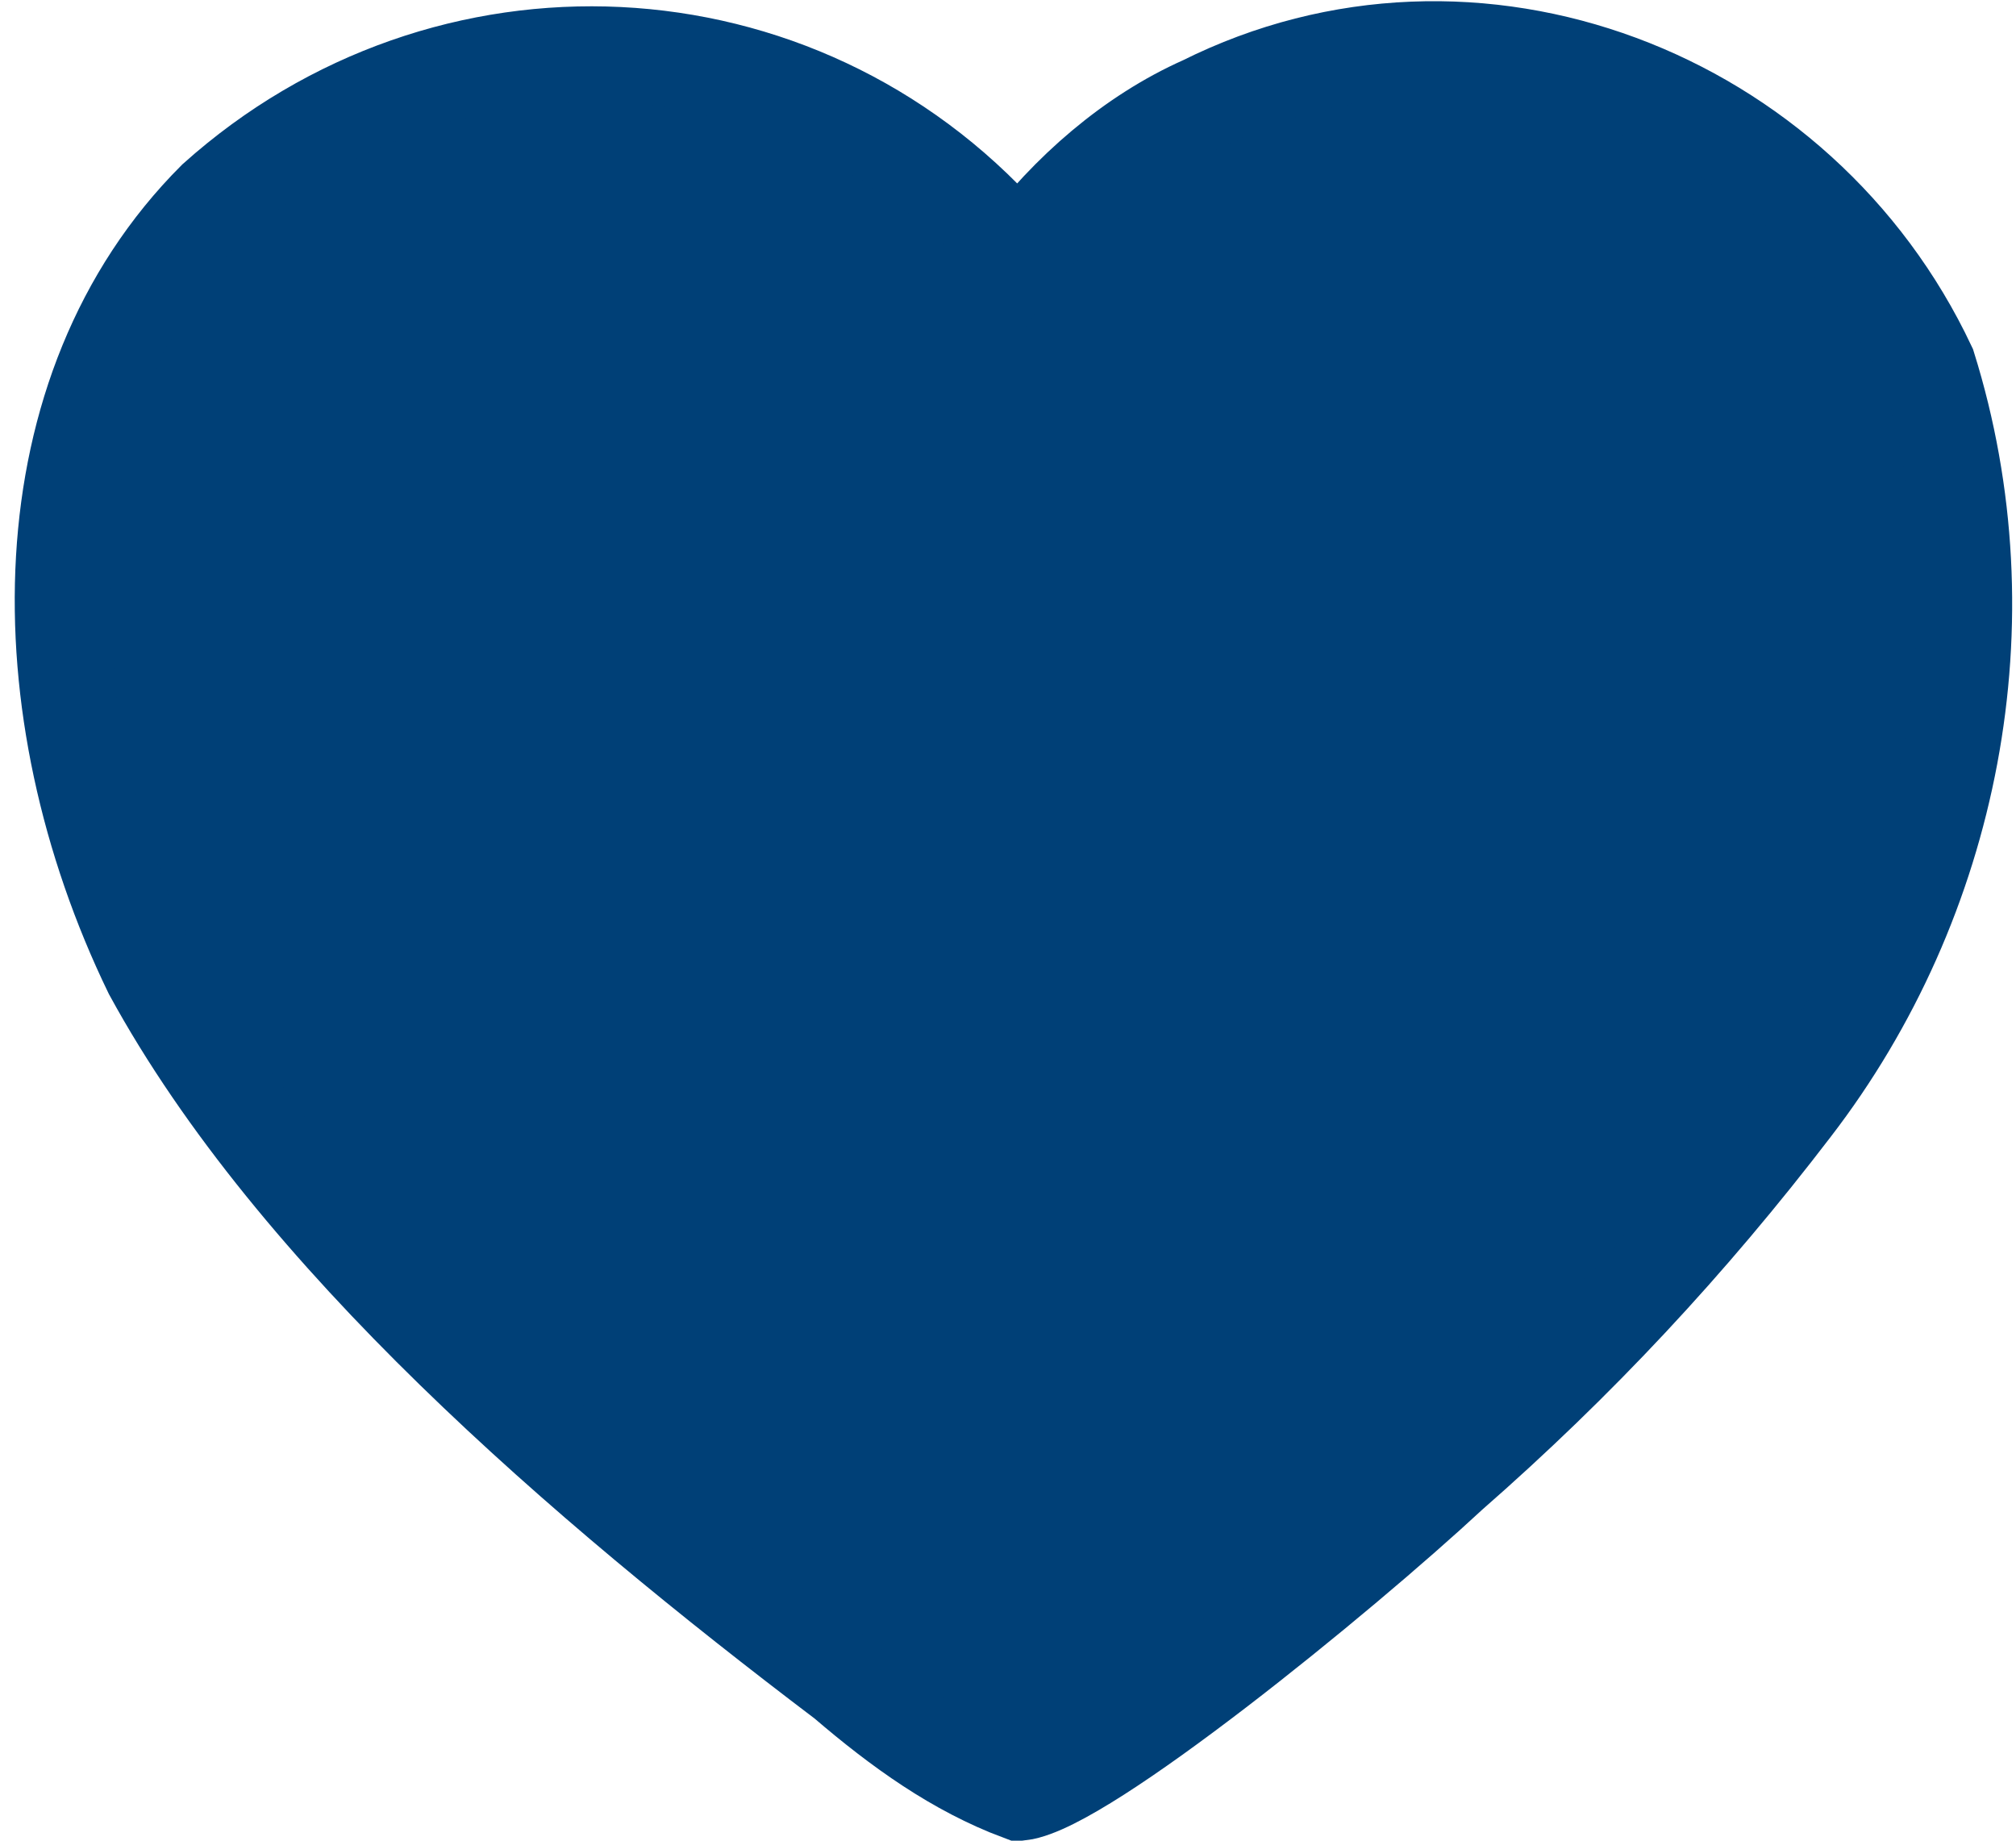
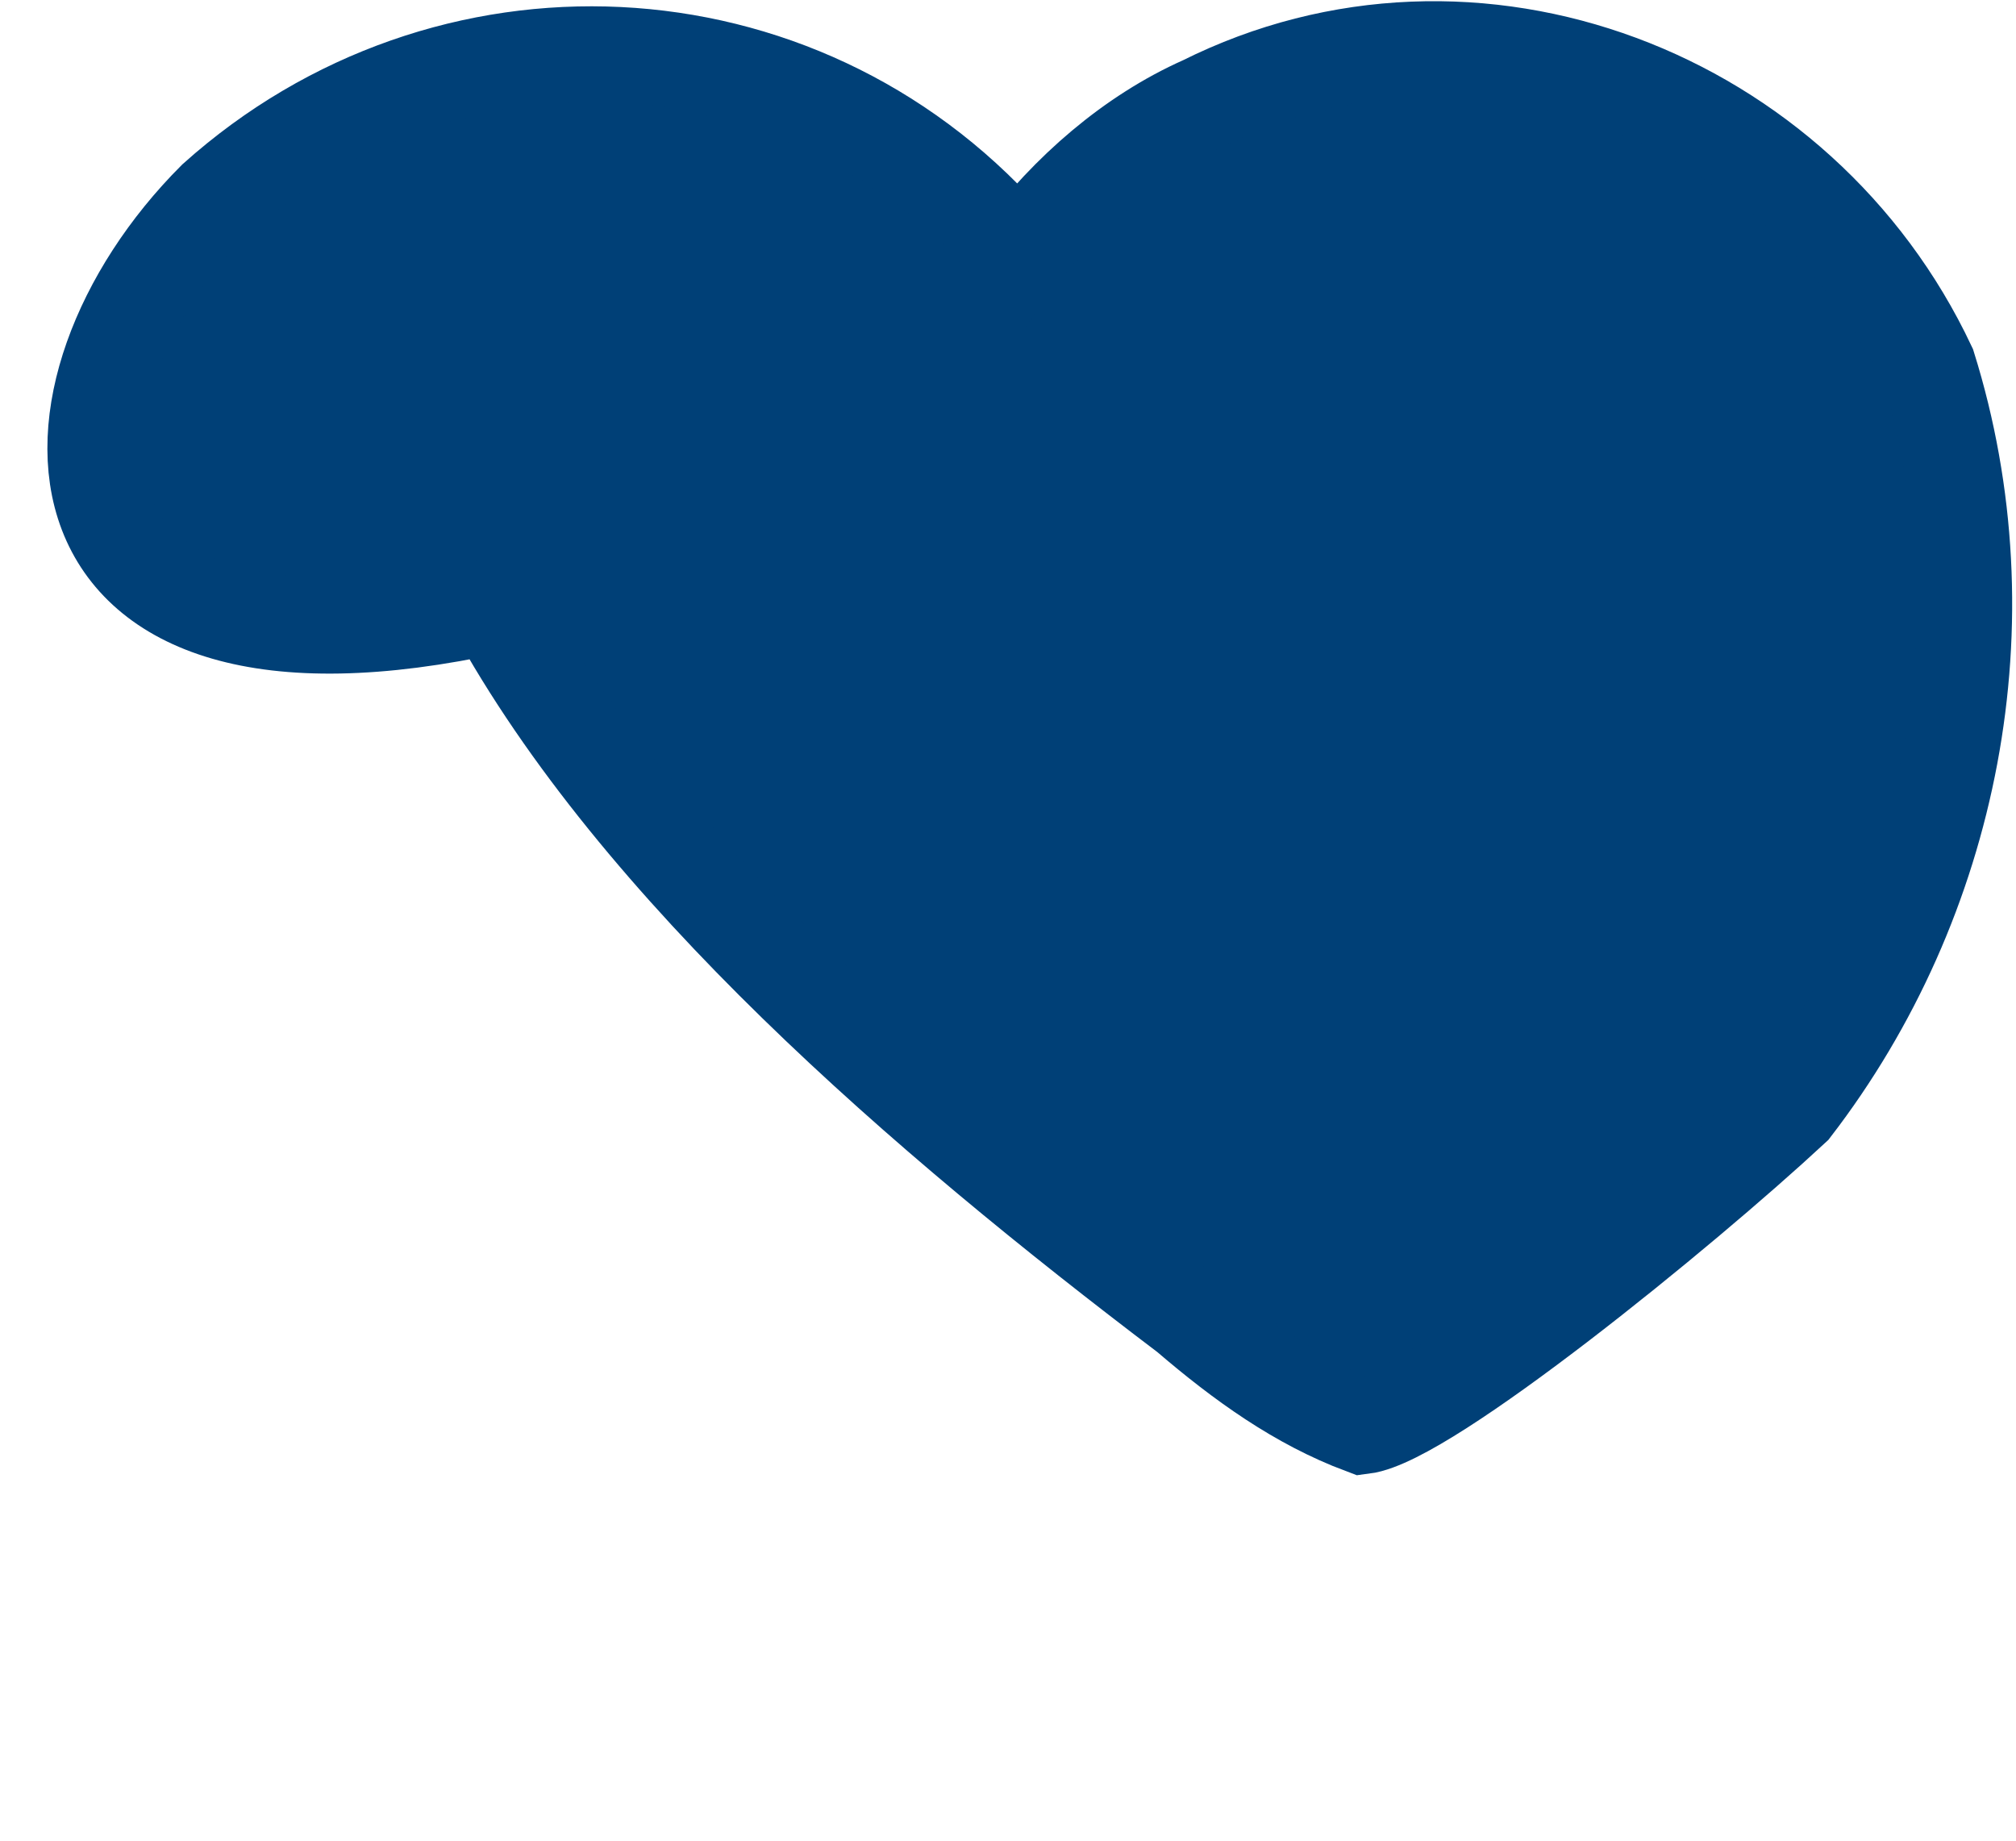
<svg xmlns="http://www.w3.org/2000/svg" version="1.1" id="Capa_1" x="0px" y="0px" viewBox="0 0 25.3 23.1" style="enable-background:new 0 0 25.3 23.1;" xml:space="preserve">
  <style type="text/css">
	.st0{fill:#004077;stroke:#004077;stroke-width:1.2;}
</style>
-   <path class="st0" d="M24.2,4.6c1,3.2,0.3,6.7-1.7,9.3c-1.3,1.7-2.7,3.2-4.3,4.6c-1.4,1.3-4.6,3.9-5.4,4c-0.8-0.3-1.5-0.8-2.2-1.4  c-3.3-2.5-6.9-5.6-8.7-8.9C0.3,8.9,0.3,4.9,2.7,2.5c2.9-2.6,7.3-2.4,9.9,0.5c0.1,0.1,0.1,0.1,0.2,0.2c0.6-0.8,1.4-1.5,2.3-1.9  C18.5-0.4,22.6,1.2,24.2,4.6L24.2,4.6z" />
+   <path class="st0" d="M24.2,4.6c1,3.2,0.3,6.7-1.7,9.3c-1.4,1.3-4.6,3.9-5.4,4c-0.8-0.3-1.5-0.8-2.2-1.4  c-3.3-2.5-6.9-5.6-8.7-8.9C0.3,8.9,0.3,4.9,2.7,2.5c2.9-2.6,7.3-2.4,9.9,0.5c0.1,0.1,0.1,0.1,0.2,0.2c0.6-0.8,1.4-1.5,2.3-1.9  C18.5-0.4,22.6,1.2,24.2,4.6L24.2,4.6z" />
</svg>